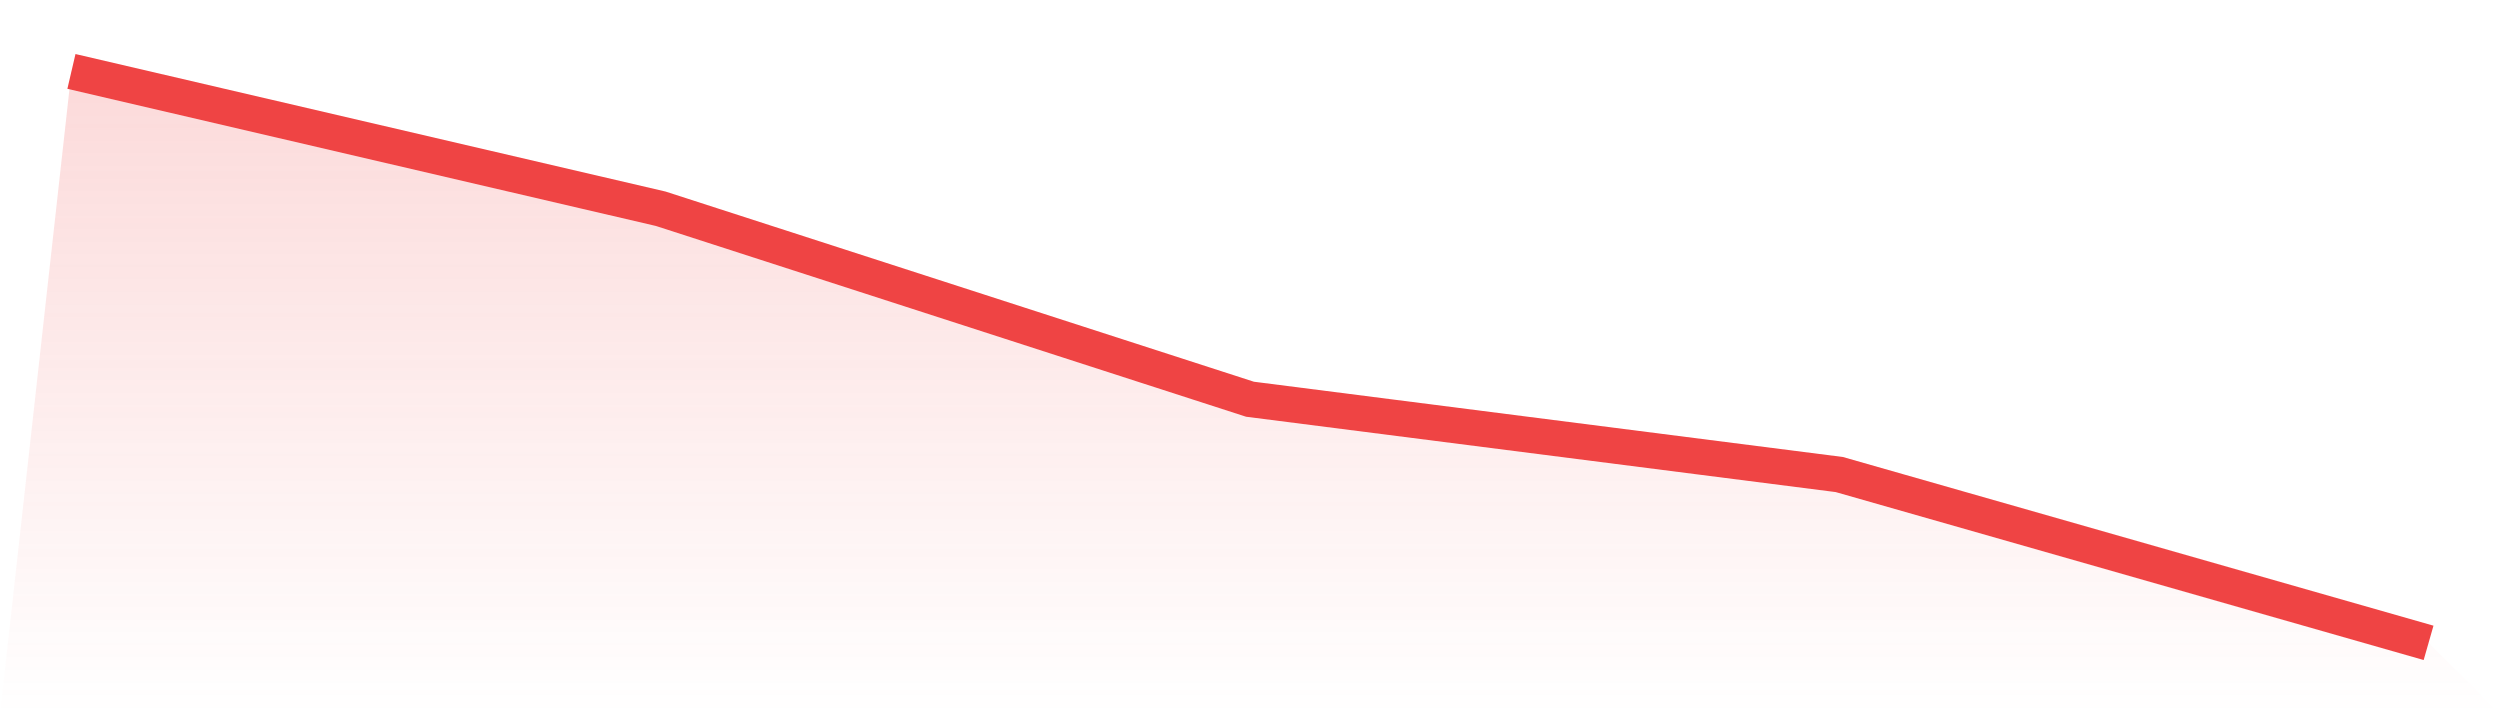
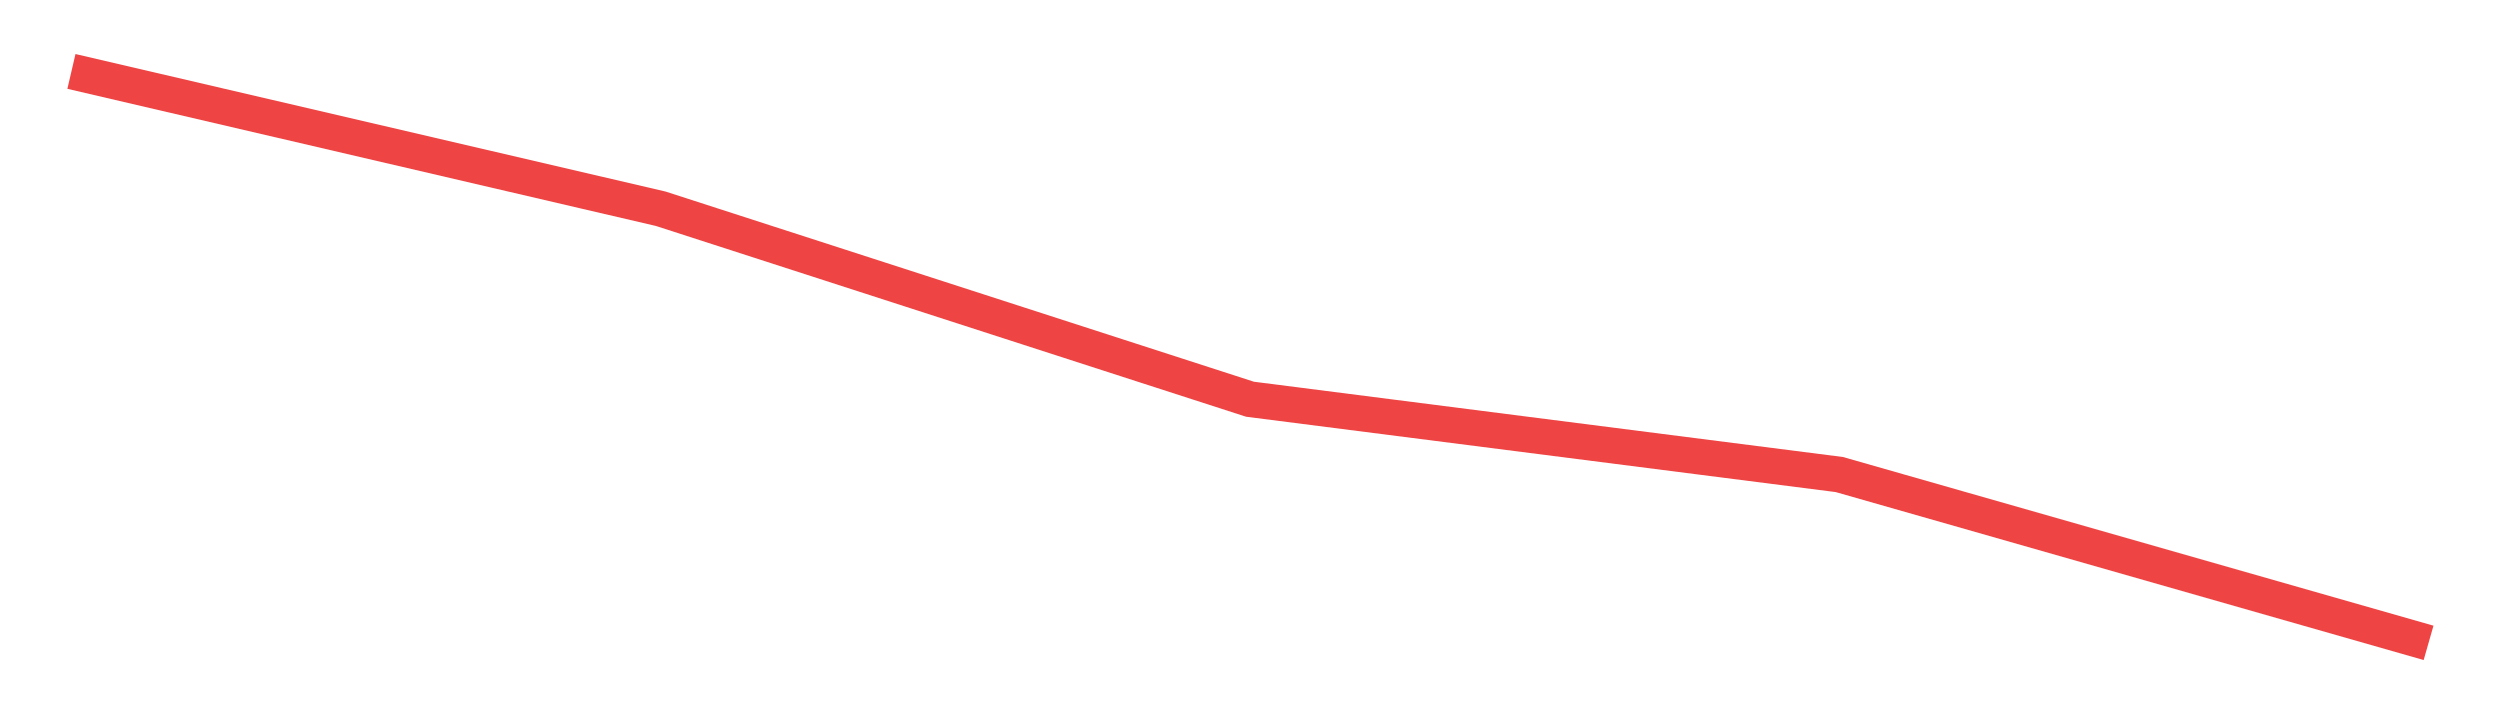
<svg xmlns="http://www.w3.org/2000/svg" viewBox="0 0 140 40">
  <defs>
    <linearGradient id="gradient" x1="0" x2="0" y1="0" y2="1">
      <stop offset="0%" stop-color="#ef4444" stop-opacity="0.2" />
      <stop offset="100%" stop-color="#ef4444" stop-opacity="0" />
    </linearGradient>
  </defs>
-   <path d="M4,4 L4,4 L37,11.69 L70,22.357 L103,26.574 L136,36 L140,40 L0,40 z" fill="url(#gradient)" />
  <path d="M4,4 L4,4 L37,11.69 L70,22.357 L103,26.574 L136,36" fill="none" stroke="#ef4444" stroke-width="2" />
</svg>